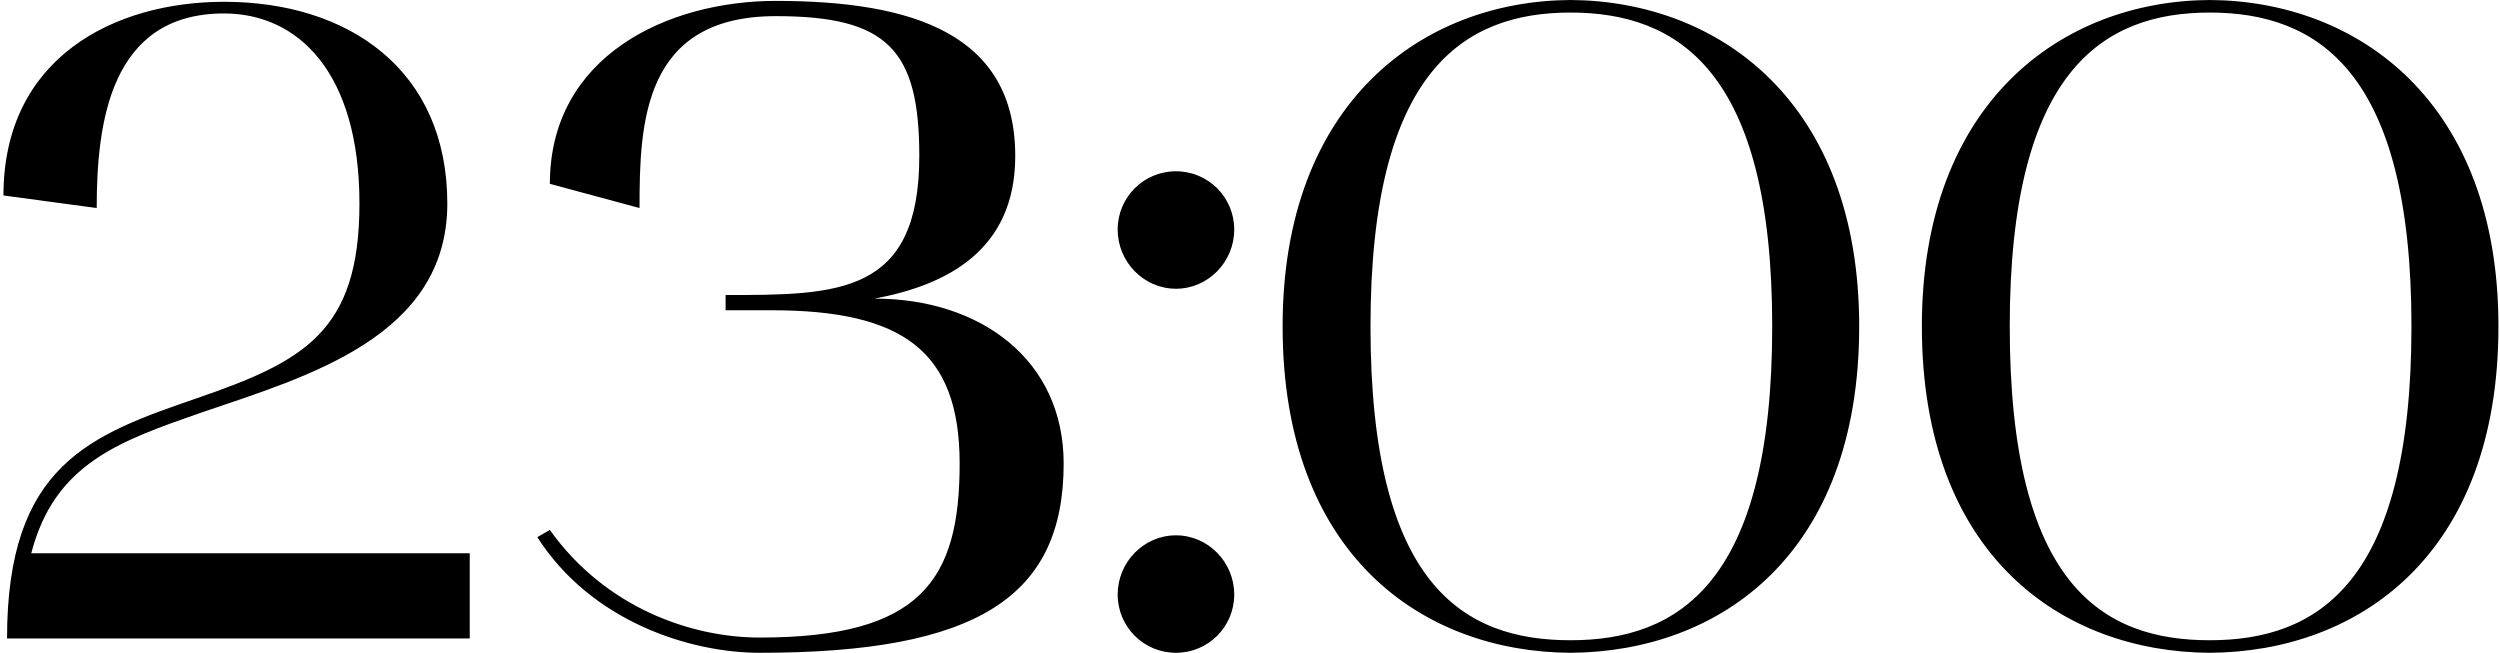
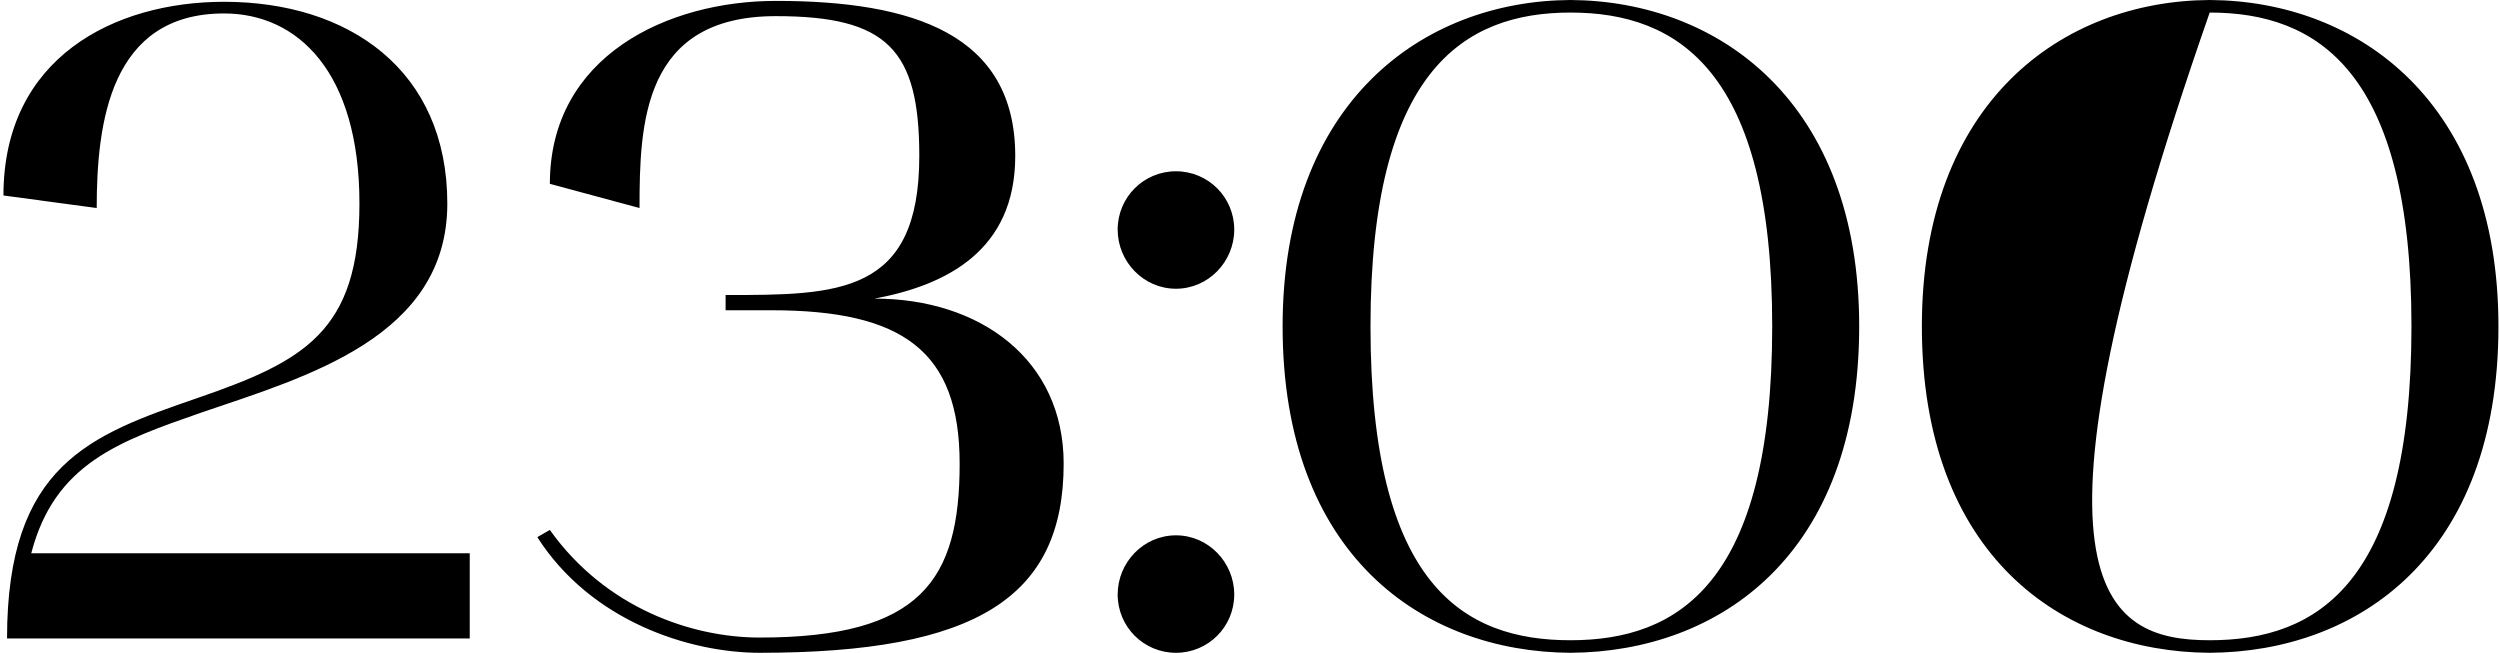
<svg xmlns="http://www.w3.org/2000/svg" width="697" height="182" viewBox="0 0 697 182" fill="none">
-   <path d="M0.962 54.5C0.962 16 31.962 0.5 62.462 0.5C97.212 0.5 124.712 19.5 124.712 56.75C124.712 94 85.462 105 56.212 115C33.212 123 15.212 129.25 8.712 154.25H130.962V178H1.962C1.962 129.5 25.212 121.25 54.962 111C84.712 100.75 100.212 92.5 100.212 56.75C100.212 20 82.962 3.75 62.462 3.75C30.712 3.75 26.962 34.25 26.962 58L0.962 54.5ZM149.8 149.75L153.3 147.75C168.8 169.5 192.8 177.75 211.8 177.75C256.8 177.75 267.55 161.75 267.55 129.25C267.55 97.75 251.55 86.5 215.05 86.5H202.3V82.25C233.55 82.25 256.3 82.25 256.3 43.5C256.3 13.75 247.3 4.5 216.3 4.5C179.3 4.5 178.3 34.25 178.3 58L153.3 51.25C153.3 15.5 186.3 0.25 216.3 0.25C254.55 0.25 283.05 9.5 283.05 43.5C283.05 69.75 264.05 79.5 243.8 83.25C273.3 83.25 296.55 100.25 296.55 129.25C296.55 166.5 272.3 182 211.8 182C192.3 182 164.8 173.25 149.8 149.75ZM327.856 80.5C318.856 80.5 311.606 73 311.606 64C311.606 55 318.856 47.75 327.856 47.75C336.856 47.75 344.106 55 344.106 64C344.106 73 336.856 80.5 327.856 80.5ZM311.606 165.75C311.606 156.75 318.856 149.25 327.856 149.25C336.856 149.25 344.106 156.75 344.106 165.75C344.106 174.75 336.856 182 327.856 182C318.856 182 311.606 174.75 311.606 165.75ZM357.593 91C357.593 28.5 396.593 0.25 437.843 -3.09944e-06C479.343 0.25 518.343 28.5 518.343 91C518.343 154.75 479.343 181.75 437.843 182C396.593 181.75 357.593 154.75 357.593 91ZM437.843 3.5C408.093 3.5 382.093 19.75 382.093 91C382.093 163.25 408.093 178.5 437.843 178.5C467.843 178.5 494.093 162.75 494.093 91C494.093 19.75 467.843 3.5 437.843 3.5ZM535.815 91C535.815 28.5 574.815 0.25 616.065 -3.09944e-06C657.565 0.25 696.565 28.5 696.565 91C696.565 154.75 657.565 181.75 616.065 182C574.815 181.75 535.815 154.75 535.815 91ZM616.065 3.5C586.315 3.5 560.315 19.75 560.315 91C560.315 163.25 586.315 178.5 616.065 178.5C646.065 178.5 672.315 162.75 672.315 91C672.315 19.75 646.065 3.5 616.065 3.5Z" fill="black" />
+   <path d="M0.962 54.5C0.962 16 31.962 0.5 62.462 0.5C97.212 0.5 124.712 19.5 124.712 56.75C124.712 94 85.462 105 56.212 115C33.212 123 15.212 129.25 8.712 154.25H130.962V178H1.962C1.962 129.5 25.212 121.25 54.962 111C84.712 100.75 100.212 92.5 100.212 56.75C100.212 20 82.962 3.75 62.462 3.75C30.712 3.75 26.962 34.25 26.962 58L0.962 54.5ZM149.8 149.75L153.3 147.75C168.8 169.5 192.8 177.75 211.8 177.75C256.8 177.75 267.55 161.75 267.55 129.25C267.55 97.75 251.55 86.5 215.05 86.5H202.3V82.25C233.55 82.25 256.3 82.25 256.3 43.5C256.3 13.75 247.3 4.5 216.3 4.5C179.3 4.5 178.3 34.25 178.3 58L153.3 51.25C153.3 15.5 186.3 0.25 216.3 0.25C254.55 0.25 283.05 9.5 283.05 43.5C283.05 69.75 264.05 79.5 243.8 83.25C273.3 83.25 296.55 100.25 296.55 129.25C296.55 166.5 272.3 182 211.8 182C192.3 182 164.8 173.25 149.8 149.75ZM327.856 80.5C318.856 80.5 311.606 73 311.606 64C311.606 55 318.856 47.75 327.856 47.75C336.856 47.75 344.106 55 344.106 64C344.106 73 336.856 80.5 327.856 80.5ZM311.606 165.75C311.606 156.75 318.856 149.25 327.856 149.25C336.856 149.25 344.106 156.75 344.106 165.75C344.106 174.75 336.856 182 327.856 182C318.856 182 311.606 174.75 311.606 165.75ZM357.593 91C357.593 28.5 396.593 0.25 437.843 -3.09944e-06C479.343 0.25 518.343 28.5 518.343 91C518.343 154.75 479.343 181.75 437.843 182C396.593 181.75 357.593 154.75 357.593 91ZM437.843 3.5C408.093 3.5 382.093 19.75 382.093 91C382.093 163.25 408.093 178.5 437.843 178.5C467.843 178.5 494.093 162.75 494.093 91C494.093 19.75 467.843 3.5 437.843 3.5ZM535.815 91C535.815 28.5 574.815 0.25 616.065 -3.09944e-06C657.565 0.25 696.565 28.5 696.565 91C696.565 154.75 657.565 181.75 616.065 182C574.815 181.75 535.815 154.75 535.815 91ZM616.065 3.5C560.315 163.25 586.315 178.5 616.065 178.5C646.065 178.5 672.315 162.75 672.315 91C672.315 19.75 646.065 3.5 616.065 3.5Z" fill="black" />
</svg>